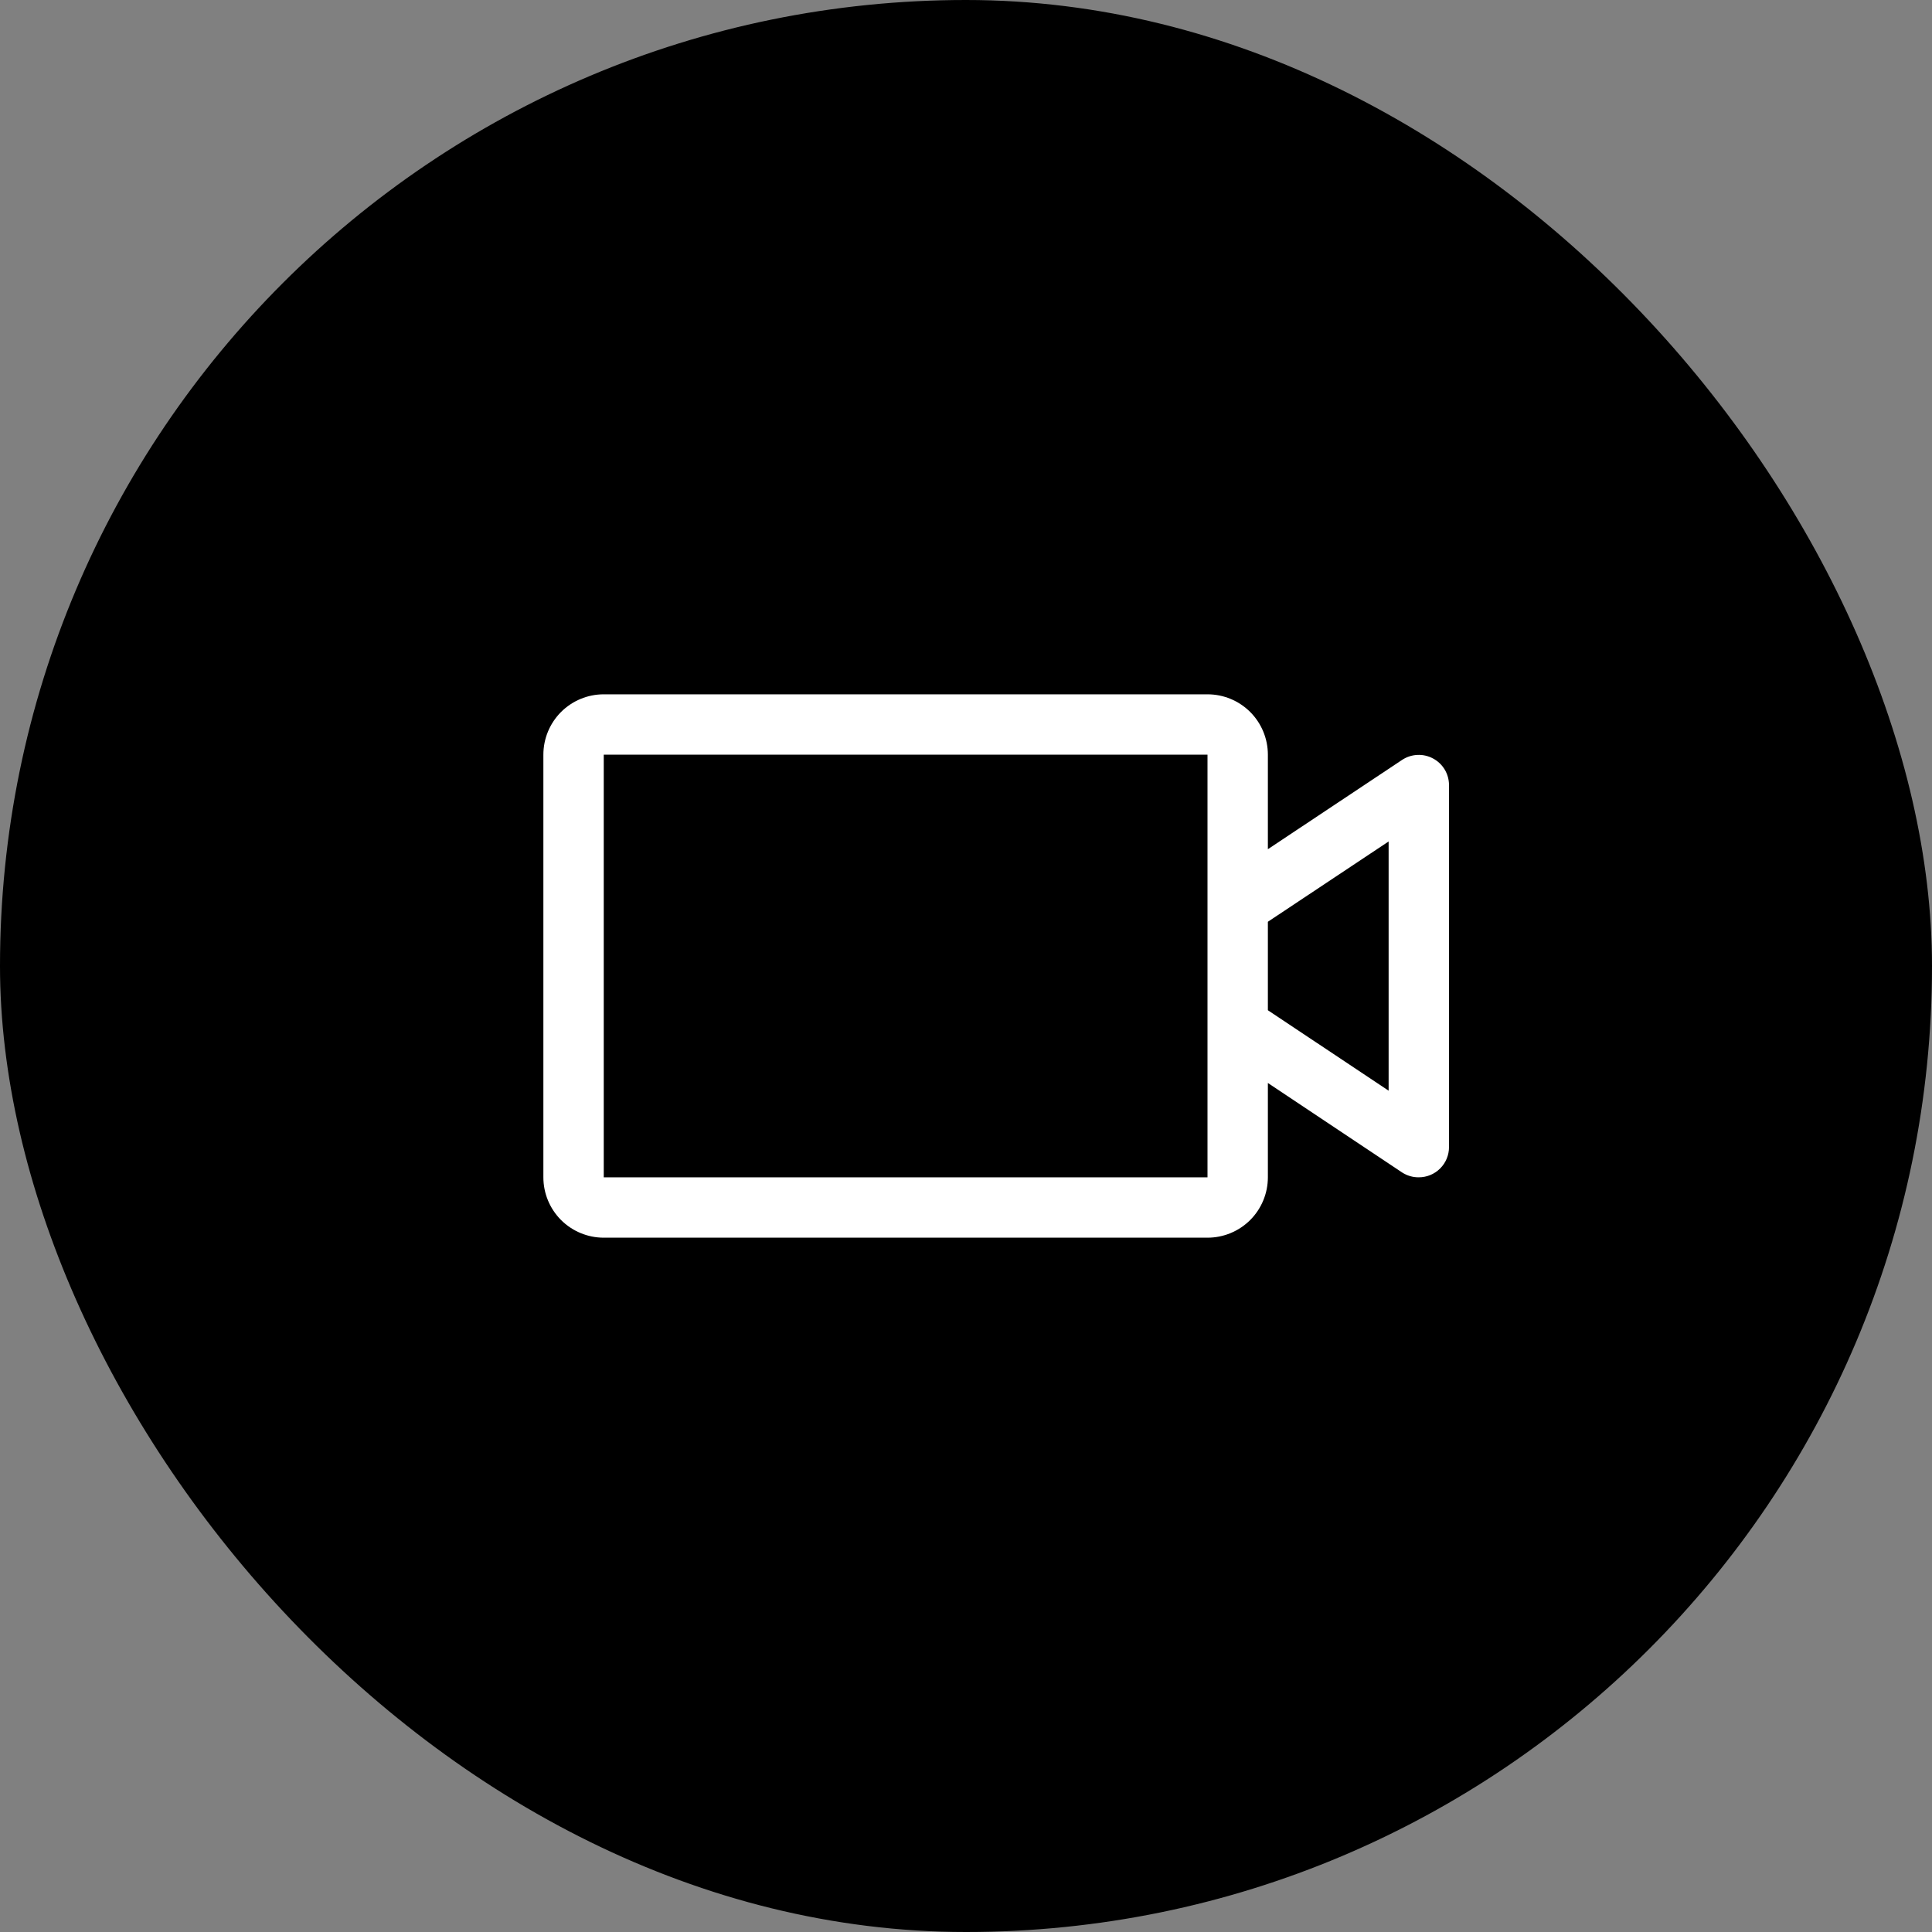
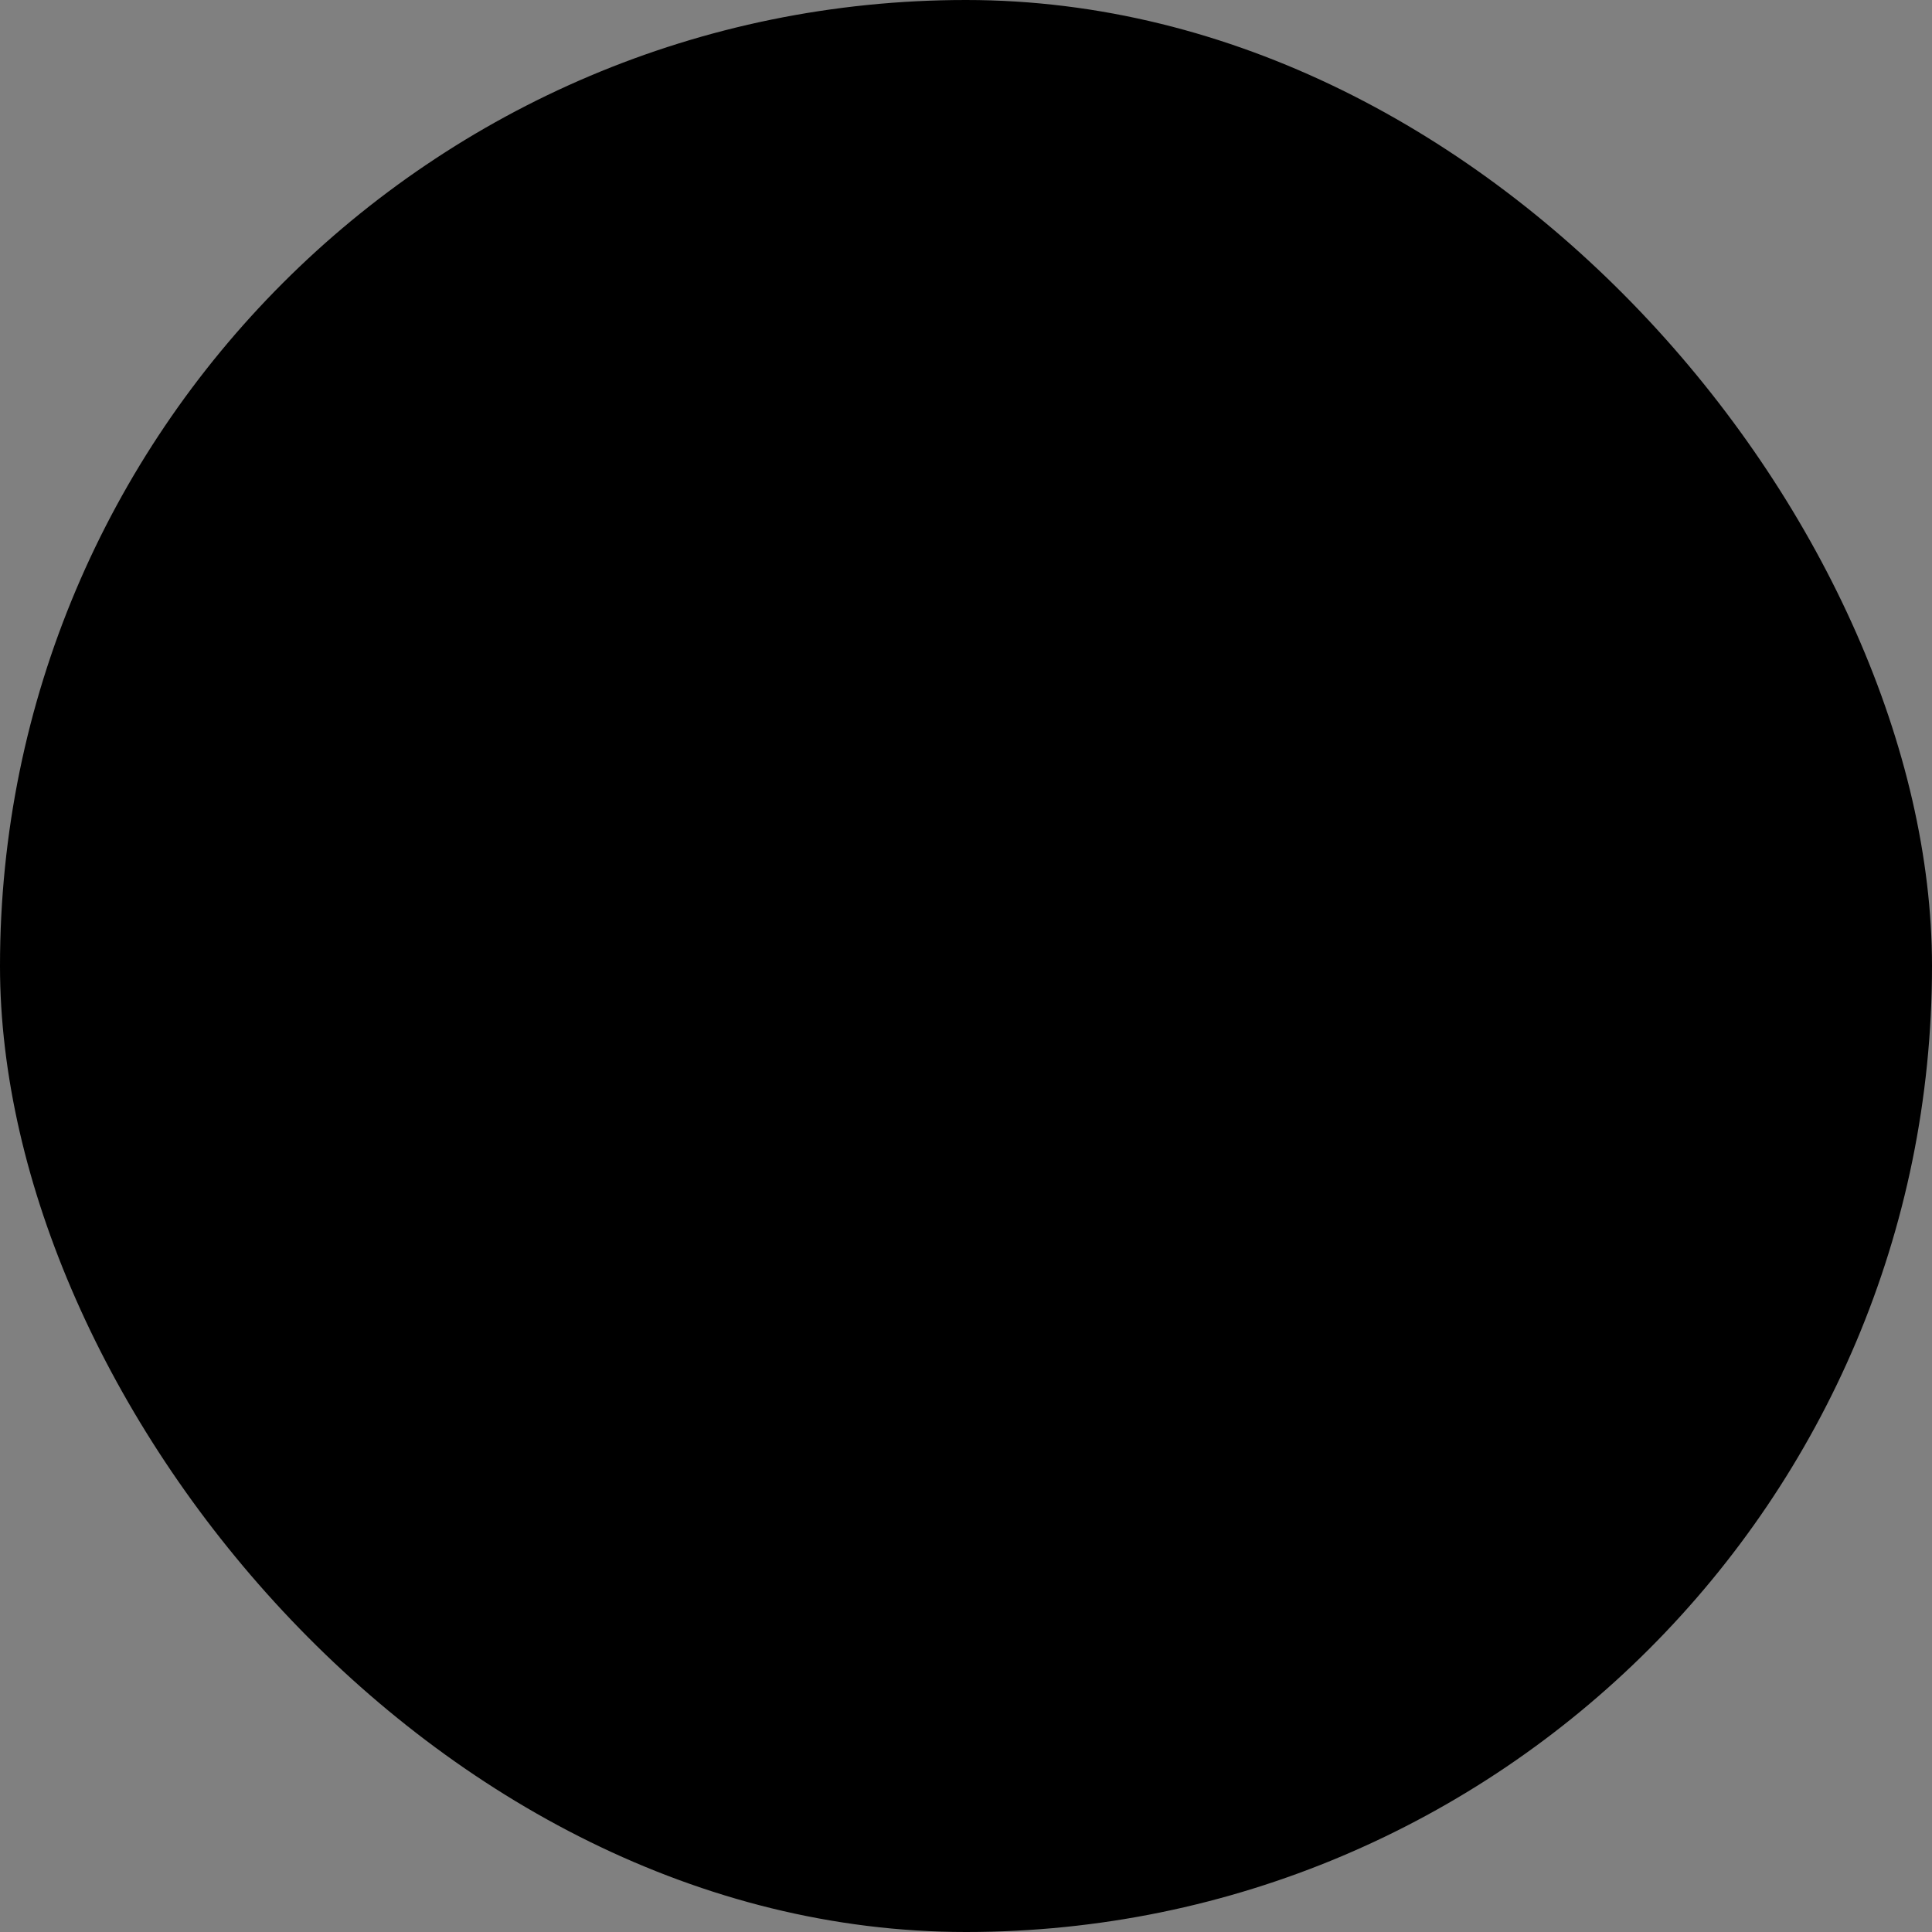
<svg xmlns="http://www.w3.org/2000/svg" width="48" height="48" viewBox="0 0 48 48" fill="none">
  <rect x="0" y="0" width="48" height="48" fill="#808080" stroke="none" />
  <rect width="48" height="48" rx="24" fill="black" />
-   <path d="M35.603 18.844C35.484 18.78 35.349 18.749 35.214 18.756C35.078 18.762 34.947 18.805 34.834 18.88L31.5 21.098V18.75C31.5 18.352 31.342 17.971 31.061 17.689C30.779 17.408 30.398 17.25 30 17.25H15C14.602 17.25 14.221 17.408 13.939 17.689C13.658 17.971 13.5 18.352 13.5 18.75V29.25C13.5 29.648 13.658 30.029 13.939 30.311C14.221 30.592 14.602 30.75 15 30.75H30C30.398 30.75 30.779 30.592 31.061 30.311C31.342 30.029 31.5 29.648 31.5 29.25V26.906L34.834 29.129C34.958 29.209 35.102 29.252 35.25 29.25C35.449 29.25 35.64 29.171 35.78 29.03C35.921 28.89 36 28.699 36 28.5V19.5C35.999 19.365 35.962 19.233 35.892 19.117C35.822 19.002 35.722 18.907 35.603 18.844ZM30 29.25H15V18.75H30V29.25ZM34.5 27.098L31.5 25.099V22.901L34.5 20.906V27.098Z" fill="white" />
</svg>